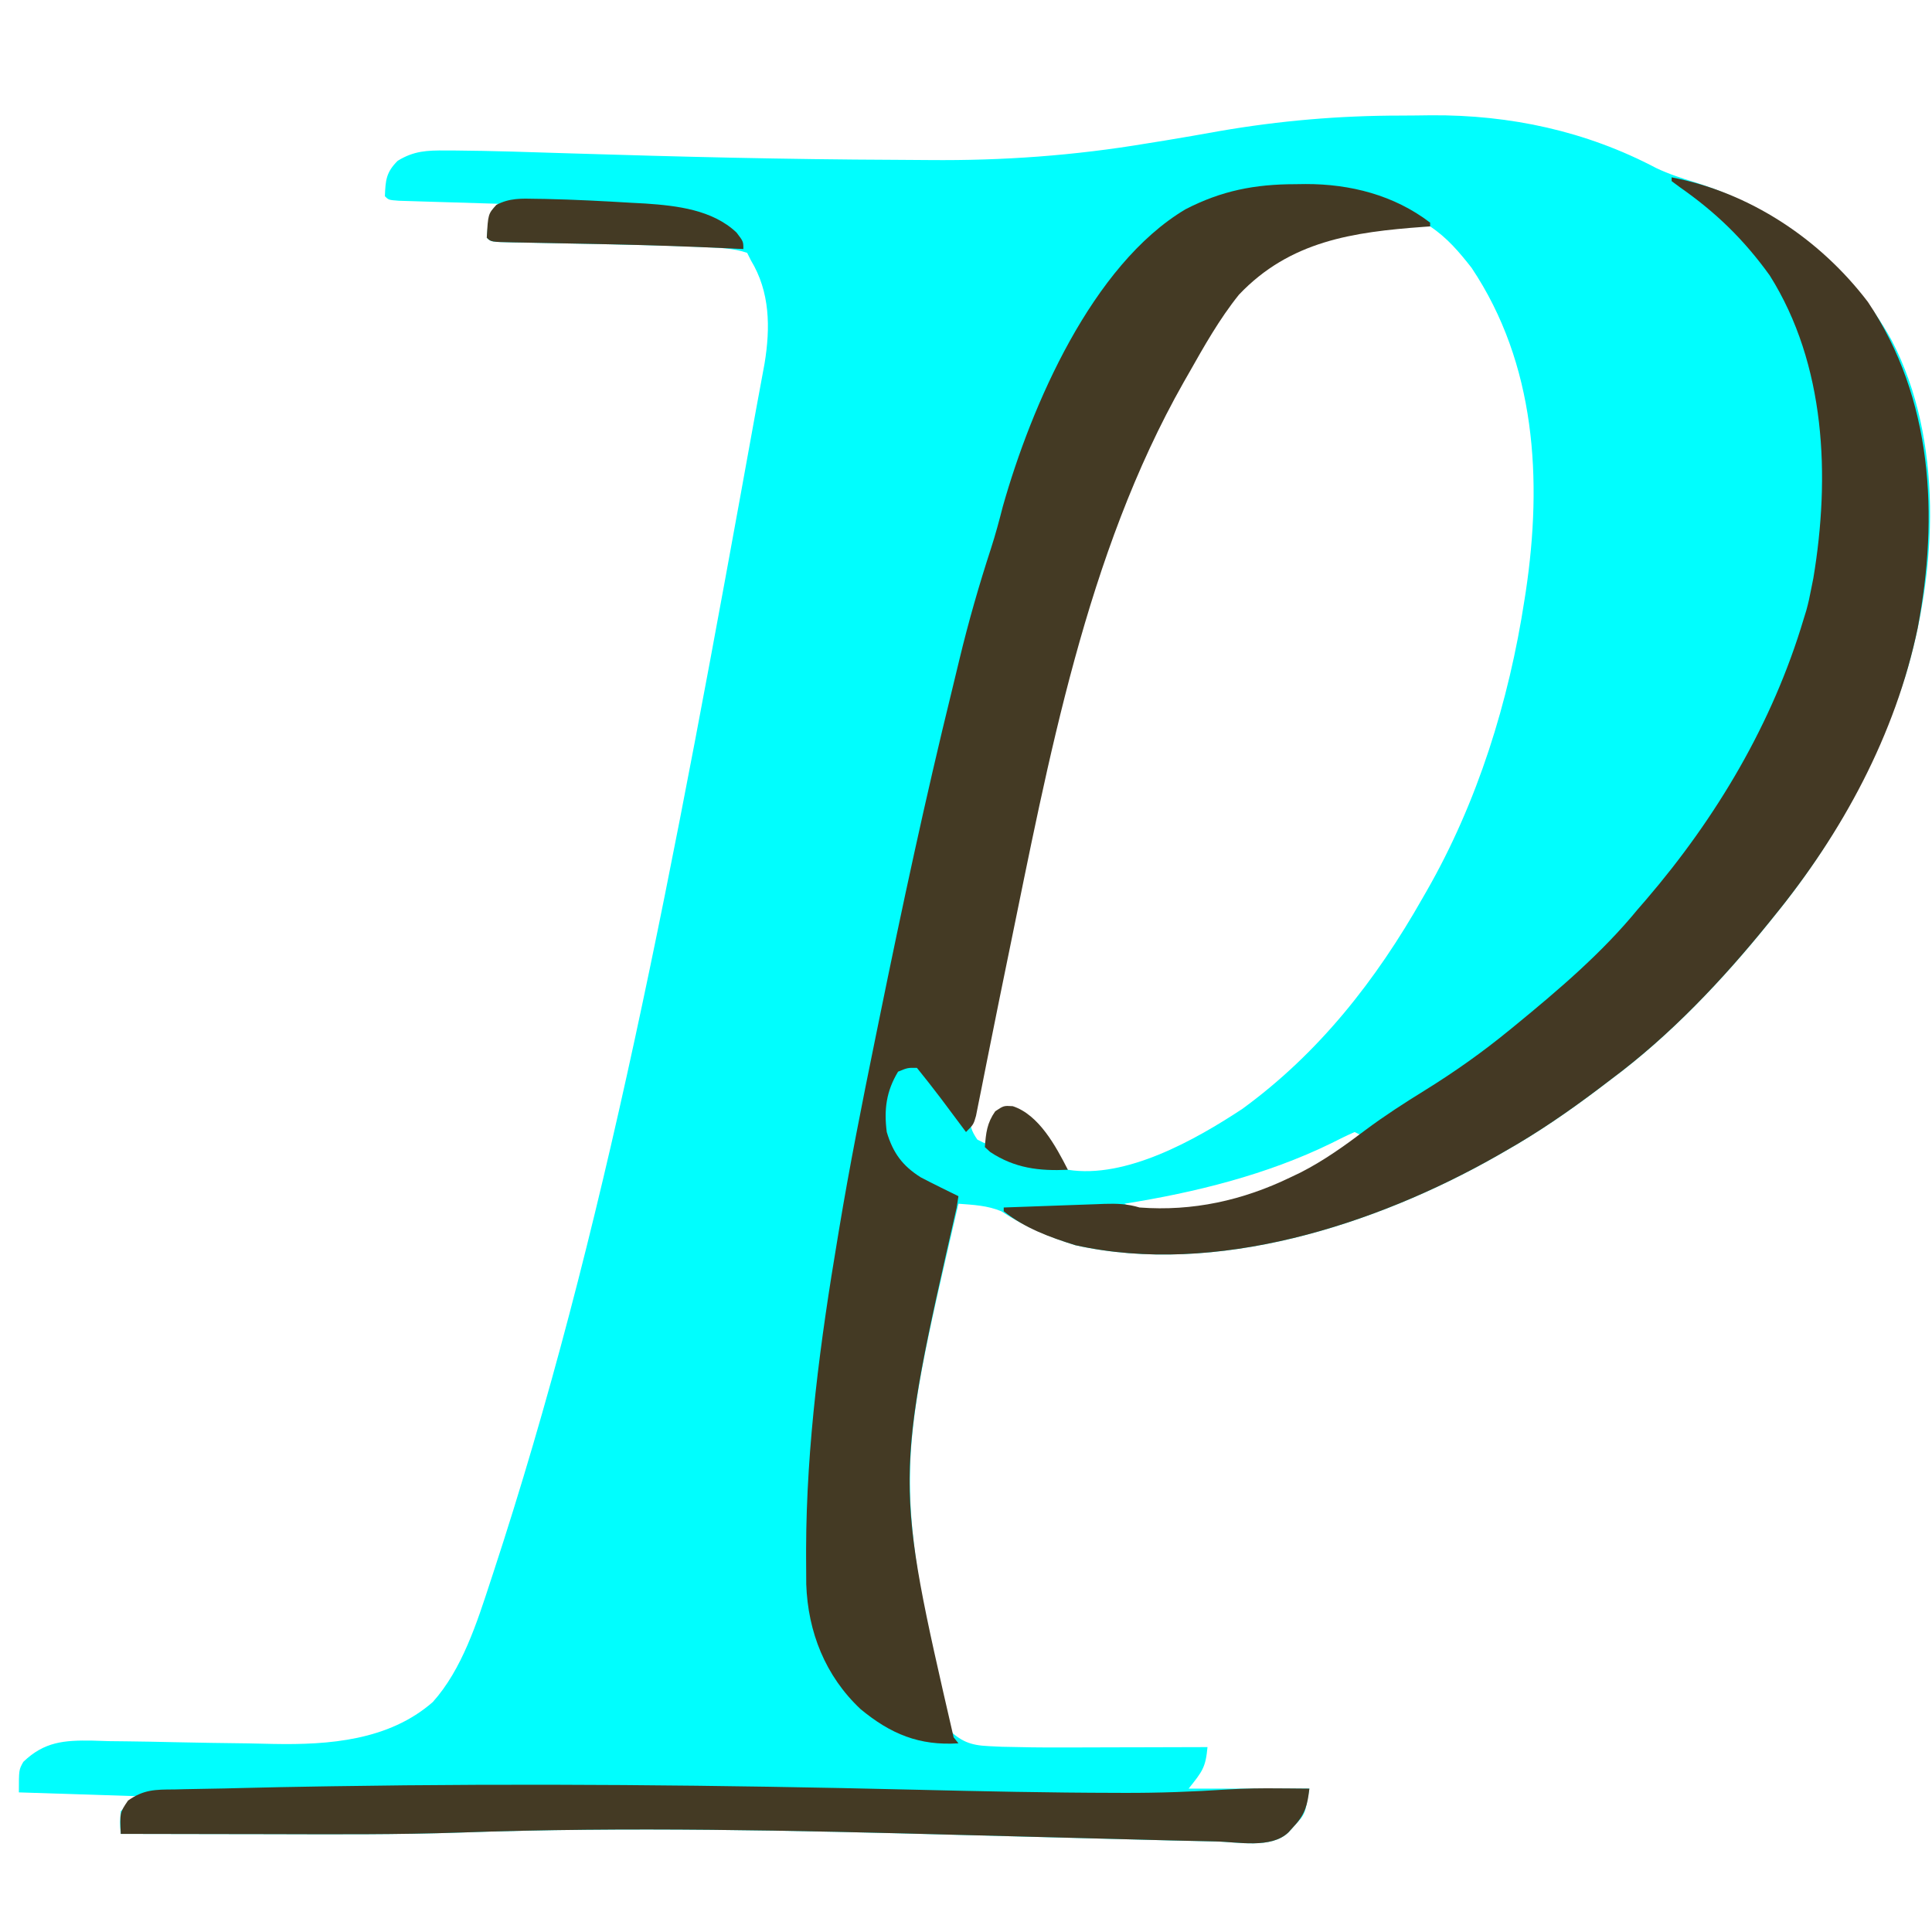
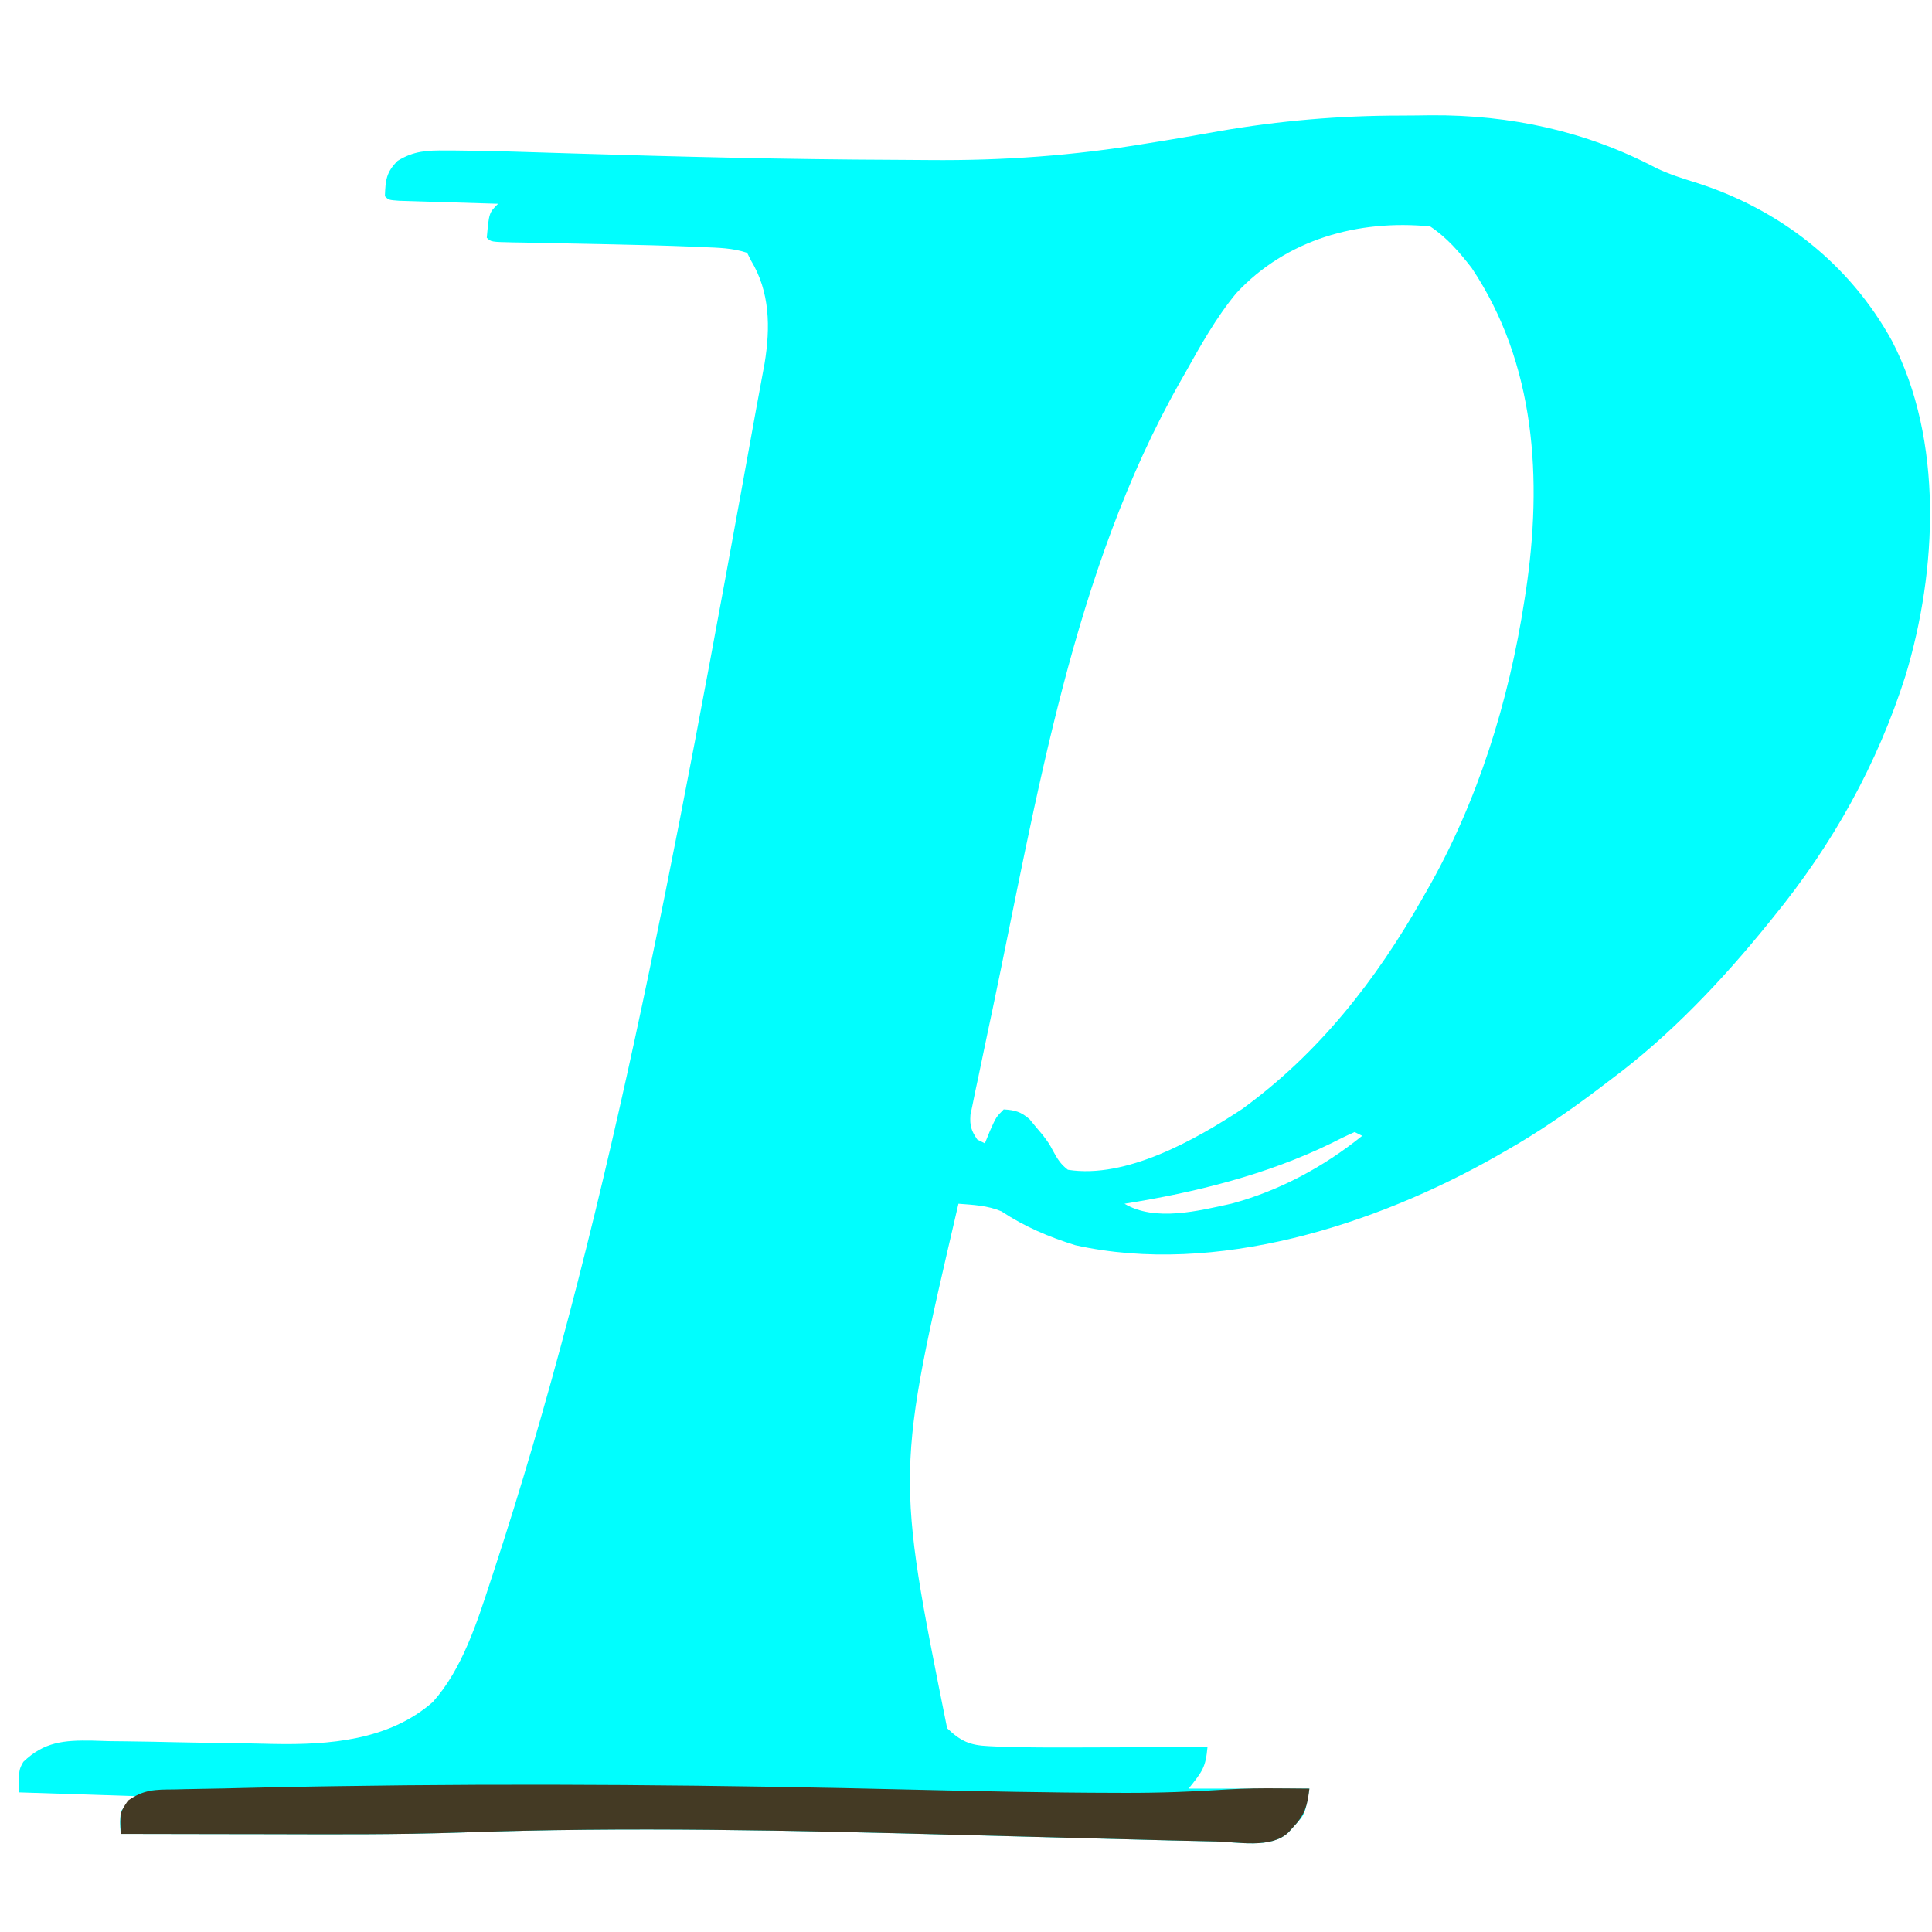
<svg xmlns="http://www.w3.org/2000/svg" version="1.1" width="512" height="512">
  <path d="M0 0 C2.654 -0.004 5.307 -0.041 7.961 -0.079 C28.91 -0.215 49.046 4.104 67.647 13.914 C71.009 15.507 74.353 16.593 77.908 17.683 C100.151 24.688 118.776 39.126 130.096 59.683 C143.791 85.999 142.104 120.598 133.721 148.371 C126.216 171.981 114.367 193.206 98.721 212.371 C98.297 212.898 97.873 213.425 97.436 213.968 C85.229 229.058 71.325 243.775 55.721 255.371 C54.543 256.266 53.364 257.162 52.186 258.058 C44.321 263.983 36.295 269.51 27.721 274.371 C26.547 275.045 26.547 275.045 25.349 275.734 C-6.717 293.961 -49.073 307.62 -86.279 299.371 C-93.28 297.198 -99.773 294.446 -105.888 290.386 C-109.55 288.831 -113.339 288.673 -117.279 288.371 C-133.893 359.678 -133.893 359.678 -120.279 427.371 C-116.634 430.843 -114.253 431.894 -109.243 432.115 C-108.097 432.17 -106.95 432.225 -105.769 432.282 C-100.461 432.417 -95.163 432.494 -89.853 432.468 C-88.74 432.467 -87.626 432.465 -86.479 432.464 C-82.975 432.458 -79.471 432.446 -75.967 432.433 C-73.569 432.428 -71.171 432.424 -68.773 432.419 C-62.942 432.408 -57.11 432.392 -51.279 432.371 C-51.78 437.759 -52.593 438.763 -56.279 443.371 C-45.719 443.371 -35.159 443.371 -24.279 443.371 C-25.407 450.14 -25.407 450.14 -28.217 453.183 C-28.741 453.767 -29.266 454.351 -29.806 454.953 C-34.431 459.405 -43.218 457.47 -49.279 457.371 C-56.877 457.222 -64.473 457.02 -72.069 456.815 C-75.92 456.712 -79.772 456.612 -83.623 456.513 C-94.568 456.231 -105.513 455.948 -116.458 455.652 C-160.665 454.463 -204.897 453.433 -249.108 455.008 C-265.992 455.588 -282.88 455.483 -299.771 455.439 C-304.252 455.429 -308.732 455.424 -313.213 455.419 C-321.901 455.409 -330.59 455.392 -339.279 455.371 C-339.529 452.621 -339.529 452.621 -339.279 449.371 C-337.299 447.391 -337.299 447.391 -335.279 445.371 C-345.509 445.041 -355.739 444.711 -366.279 444.371 C-366.279 438.371 -366.279 438.371 -365.09 436.274 C-359.527 430.929 -354.274 430.535 -346.806 430.654 C-345.307 430.7 -343.809 430.746 -342.31 430.792 C-340.746 430.813 -339.181 430.83 -337.617 430.844 C-333.506 430.888 -329.396 430.971 -325.286 431.065 C-318.739 431.211 -312.191 431.305 -305.643 431.383 C-303.383 431.416 -301.124 431.472 -298.864 431.531 C-284.058 431.824 -268.219 430.601 -256.592 420.433 C-248.8 411.767 -244.831 399.243 -241.279 388.371 C-241.056 387.694 -240.833 387.017 -240.603 386.32 C-211.04 296.298 -193.446 202.504 -170.911 77.873 C-170.175 73.793 -169.418 69.718 -168.651 65.644 C-167.102 56.175 -167.206 46.723 -172.279 38.371 C-172.609 37.711 -172.939 37.051 -173.279 36.371 C-177.103 35.096 -180.786 35.036 -184.779 34.871 C-186.144 34.81 -186.144 34.81 -187.536 34.748 C-194.778 34.451 -202.021 34.276 -209.267 34.121 C-210.234 34.1 -211.201 34.079 -212.197 34.057 C-217.136 33.951 -222.074 33.852 -227.013 33.763 C-228.858 33.726 -230.704 33.689 -232.549 33.652 C-233.847 33.632 -233.847 33.632 -235.172 33.611 C-241.166 33.484 -241.166 33.484 -242.279 32.371 C-241.679 25.771 -241.679 25.771 -239.279 23.371 C-240.152 23.346 -241.026 23.32 -241.925 23.295 C-245.155 23.2 -248.385 23.1 -251.614 22.998 C-253.014 22.955 -254.414 22.913 -255.813 22.873 C-257.822 22.816 -259.83 22.751 -261.838 22.687 C-263.047 22.65 -264.257 22.614 -265.503 22.576 C-268.279 22.371 -268.279 22.371 -269.279 21.371 C-269.119 17.137 -268.952 15.044 -265.904 11.996 C-261.625 9.347 -258.07 9.214 -253.193 9.246 C-252.031 9.25 -252.031 9.25 -250.846 9.254 C-240.661 9.33 -230.481 9.695 -220.301 10.012 C-191.562 10.909 -162.823 11.616 -134.07 11.725 C-131.052 11.737 -128.034 11.757 -125.016 11.787 C-105.435 11.967 -86.634 10.612 -67.279 7.371 C-65.689 7.115 -64.099 6.86 -62.509 6.605 C-57.73 5.829 -52.964 4.979 -48.197 4.128 C-32.155 1.351 -16.277 -0.003 0 0 Z M-43.631 47.046 C-49.042 53.571 -53.152 60.999 -57.279 68.371 C-57.706 69.118 -58.132 69.866 -58.572 70.637 C-86.991 120.731 -96.499 180.968 -108.204 236.671 C-108.653 238.802 -109.106 240.931 -109.561 243.06 C-110.408 247.034 -111.232 251.012 -112.052 254.992 C-112.309 256.187 -112.566 257.383 -112.83 258.614 C-113.052 259.713 -113.274 260.811 -113.503 261.943 C-113.702 262.899 -113.902 263.856 -114.107 264.841 C-114.303 267.72 -113.89 269.004 -112.279 271.371 C-111.619 271.701 -110.959 272.031 -110.279 272.371 C-109.825 271.257 -109.372 270.143 -108.904 268.996 C-107.279 265.371 -107.279 265.371 -105.279 263.371 C-102.285 263.555 -100.714 263.993 -98.435 265.972 C-97.889 266.64 -97.342 267.308 -96.779 267.996 C-96.174 268.708 -95.57 269.421 -94.947 270.156 C-93.279 272.371 -93.279 272.371 -92.142 274.492 C-91.014 276.576 -90.164 277.923 -88.279 279.371 C-72.89 281.836 -54.484 271.436 -42.084 263.265 C-21.722 248.44 -6.583 229.089 5.721 207.371 C6.233 206.482 6.233 206.482 6.755 205.576 C20.327 181.906 28.59 155.257 32.721 128.371 C32.838 127.62 32.955 126.87 33.076 126.097 C37.506 96.502 35.739 65.836 18.721 40.371 C15.41 36.126 12.213 32.365 7.721 29.371 C-11.349 27.51 -30.352 32.775 -43.631 47.046 Z M-12.279 269.371 C-14.395 270.3 -16.471 271.319 -18.529 272.371 C-35.611 280.708 -54.569 285.389 -73.279 288.371 C-65.19 293.216 -53.567 290.25 -44.916 288.347 C-32.26 284.949 -20.448 278.587 -10.279 270.371 C-10.939 270.041 -11.599 269.711 -12.279 269.371 Z " fill="#00FEFE" transform="translate(371.279,30.629)" />
-   <path d="M0 0 C1.355 -0.018 1.355 -0.018 2.738 -0.037 C14.602 -0.063 26.2 2.899 35.75 10.188 C35.75 10.518 35.75 10.848 35.75 11.188 C35.182 11.227 34.614 11.267 34.029 11.308 C15.364 12.674 -1.368 15.021 -14.906 29.273 C-20.114 35.749 -24.167 42.971 -28.25 50.188 C-28.68 50.938 -29.109 51.689 -29.552 52.462 C-55.445 98.119 -65.368 152.514 -75.824 203.371 C-76.048 204.458 -76.048 204.458 -76.276 205.567 C-77.752 212.752 -79.217 219.939 -80.649 227.132 C-81.053 229.154 -81.459 231.174 -81.866 233.195 C-82.367 235.681 -82.861 238.169 -83.348 240.658 C-83.57 241.756 -83.791 242.855 -84.02 243.987 C-84.21 244.947 -84.401 245.908 -84.597 246.898 C-85.25 249.188 -85.25 249.188 -87.25 251.188 C-87.853 250.379 -88.457 249.571 -89.078 248.738 C-89.885 247.659 -90.693 246.579 -91.5 245.5 C-92.289 244.444 -93.078 243.389 -93.891 242.301 C-95.968 239.559 -98.087 236.862 -100.25 234.188 C-102.673 234.136 -102.673 234.136 -105.25 235.188 C-108.381 240.37 -109.013 245.208 -108.25 251.188 C-106.587 256.732 -104.11 260.121 -99.25 263.188 C-97.524 264.094 -95.785 264.976 -94.035 265.836 C-93.138 266.279 -92.241 266.721 -91.317 267.177 C-90.294 267.677 -90.294 267.677 -89.25 268.188 C-89.411 269.207 -89.572 270.226 -89.737 271.276 C-106.202 343.597 -106.202 343.597 -90.527 411.586 C-89.895 412.379 -89.895 412.379 -89.25 413.188 C-99.639 413.858 -107.225 410.725 -115.215 404.102 C-124.525 395.345 -129.145 383.692 -129.586 371.031 C-129.616 368.583 -129.628 366.135 -129.625 363.688 C-129.625 363.029 -129.625 362.37 -129.625 361.692 C-129.555 334.115 -125.818 306.342 -121.25 279.188 C-121.125 278.435 -121.001 277.683 -120.872 276.908 C-118.098 260.226 -114.813 243.655 -111.427 227.089 C-110.994 224.97 -110.562 222.852 -110.131 220.733 C-104.211 191.683 -98.001 162.718 -90.92 133.925 C-90.264 131.246 -89.621 128.565 -88.98 125.883 C-86.587 115.965 -83.799 106.254 -80.637 96.555 C-79.446 92.88 -78.456 89.181 -77.5 85.438 C-69.936 58.699 -53.851 21.4 -29.094 6.656 C-19.501 1.702 -10.668 0.007 0 0 Z " fill="#443A24" transform="translate(343.25,48.812)" />
-   <path d="M0 0 C20.685 3.972 39.273 16.296 52 33 C69.252 58.67 70.813 89.678 65.223 119.398 C59.303 147.773 45.215 173.69 27 196 C26.364 196.791 26.364 196.791 25.715 197.597 C13.508 212.688 -0.396 227.404 -16 239 C-17.178 239.896 -18.357 240.792 -19.535 241.688 C-27.4 247.612 -35.426 253.139 -44 258 C-45.174 258.675 -45.174 258.675 -46.372 259.363 C-78.427 277.584 -120.804 291.261 -158 283 C-164.798 280.886 -171.4 278.48 -177 274 C-177 273.67 -177 273.34 -177 273 C-172.516 272.832 -168.032 272.672 -163.548 272.518 C-162.023 272.465 -160.498 272.409 -158.974 272.352 C-156.779 272.27 -154.585 272.195 -152.391 272.121 C-151.372 272.081 -151.372 272.081 -150.332 272.039 C-147.025 271.935 -144.168 272.035 -141 273 C-126.909 274.057 -113.658 271.127 -101 265 C-100.122 264.581 -99.244 264.162 -98.34 263.73 C-92.124 260.554 -86.666 256.64 -81.115 252.453 C-76.034 248.658 -70.768 245.268 -65.375 241.938 C-57.505 237.051 -50.171 231.87 -43 226 C-42.217 225.361 -42.217 225.361 -41.417 224.709 C-29.935 215.3 -18.429 205.507 -9 194 C-7.904 192.735 -7.904 192.735 -6.785 191.445 C11.917 169.641 26.78 144.612 35 117 C35.223 116.279 35.446 115.559 35.676 114.816 C36.22 112.885 36.629 110.972 37 109 C37.184 108.078 37.369 107.157 37.559 106.207 C42.054 79.268 40.851 49.591 26 26 C19.192 16.53 11.708 9.258 2.16 2.602 C1.447 2.073 0.734 1.545 0 1 C0 0.67 0 0.34 0 0 Z " fill="#443924" transform="translate(443,47)" />
  <path d="M0 0 C17.811 0.426 35.618 0.808 53.435 0.837 C54.147 0.839 54.859 0.842 55.592 0.845 C64.742 0.871 73.819 0.543 82.946 -0.064 C87.539 -0.343 92.105 -0.405 96.704 -0.351 C97.877 -0.344 97.877 -0.344 99.073 -0.337 C100.93 -0.326 102.786 -0.308 104.642 -0.288 C104.163 3.892 103.574 6.416 100.704 9.524 C99.917 10.4 99.917 10.4 99.115 11.294 C94.49 15.746 85.703 13.811 79.642 13.712 C72.044 13.563 64.448 13.361 56.852 13.156 C53.001 13.053 49.149 12.953 45.298 12.854 C34.353 12.572 23.408 12.289 12.463 11.993 C-31.744 10.804 -75.976 9.774 -120.187 11.349 C-137.071 11.93 -153.959 11.824 -170.851 11.78 C-175.331 11.77 -179.811 11.765 -184.292 11.76 C-192.981 11.75 -201.669 11.733 -210.358 11.712 C-210.599 6.065 -210.599 6.065 -208.431 2.885 C-204.269 -0.059 -201.175 -0.045 -196.186 -0.066 C-195.267 -0.089 -194.348 -0.112 -193.401 -0.136 C-191.415 -0.183 -189.429 -0.22 -187.442 -0.246 C-184.379 -0.288 -181.317 -0.362 -178.255 -0.445 C-171.54 -0.62 -164.824 -0.741 -158.108 -0.851 C-156.861 -0.871 -155.613 -0.892 -154.327 -0.913 C-102.852 -1.735 -51.463 -1.241 0 0 Z " fill="#443A24" transform="translate(242.358,474.288)" />
-   <path d="M0 0 C0.81 0.011 1.62 0.023 2.455 0.034 C10.144 0.196 17.824 0.599 25.5 1.062 C26.668 1.124 27.836 1.185 29.039 1.249 C37.411 1.824 46.82 2.901 53.188 8.938 C55 11.312 55 11.312 55 13.312 C53.766 13.252 52.533 13.191 51.262 13.129 C40.798 12.644 30.339 12.28 19.867 12.059 C18.899 12.038 17.93 12.017 16.932 11.996 C12.01 11.892 7.088 11.795 2.165 11.705 C0.33 11.668 -1.505 11.631 -3.34 11.594 C-4.199 11.58 -5.059 11.567 -5.944 11.553 C-11.887 11.426 -11.887 11.426 -13 10.312 C-12.651 4.029 -12.651 4.029 -10.449 1.605 C-6.999 -0.216 -3.804 -0.088 0 0 Z " fill="#443A24" transform="translate(142,52.688)" />
-   <path d="M0 0 C6.937 2.261 11.442 10.641 14.613 16.852 C6.98 17.215 0.549 16.443 -5.949 12.164 C-6.661 11.514 -6.661 11.514 -7.387 10.852 C-7.095 7.061 -6.841 4.501 -4.637 1.352 C-2.387 -0.148 -2.387 -0.148 0 0 Z " fill="#443A24" transform="translate(268.387,293.148)" />
</svg>